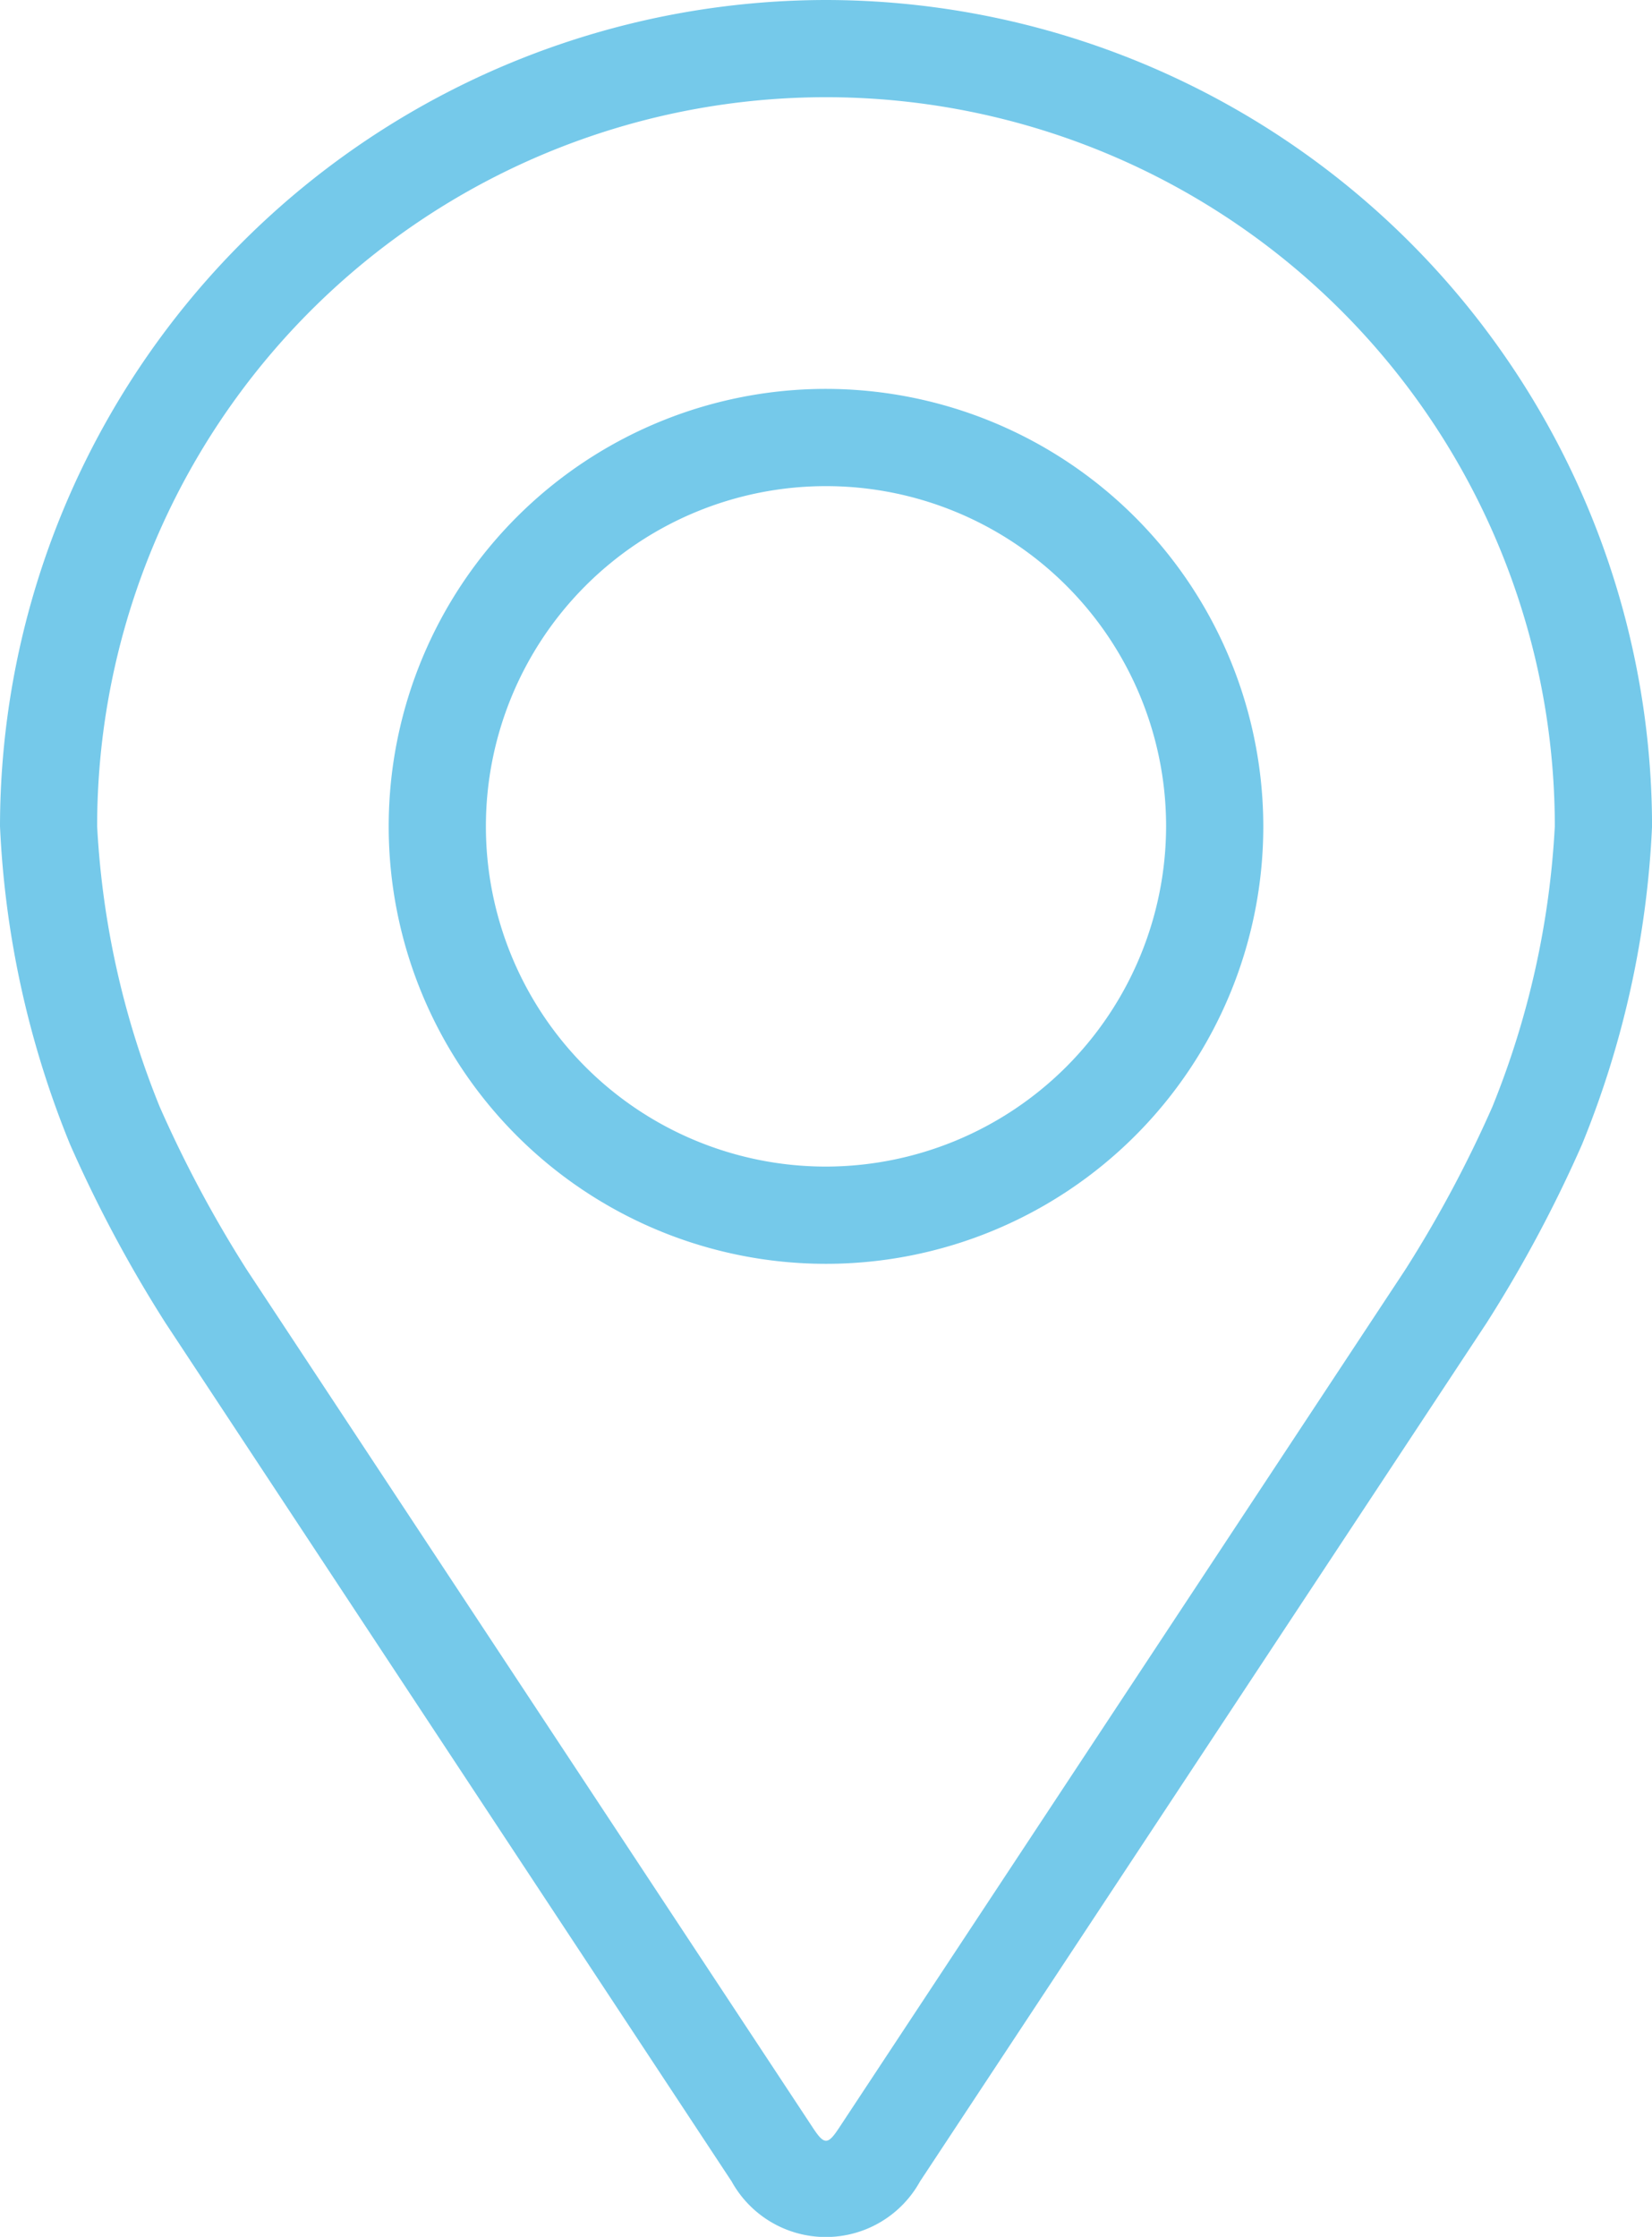
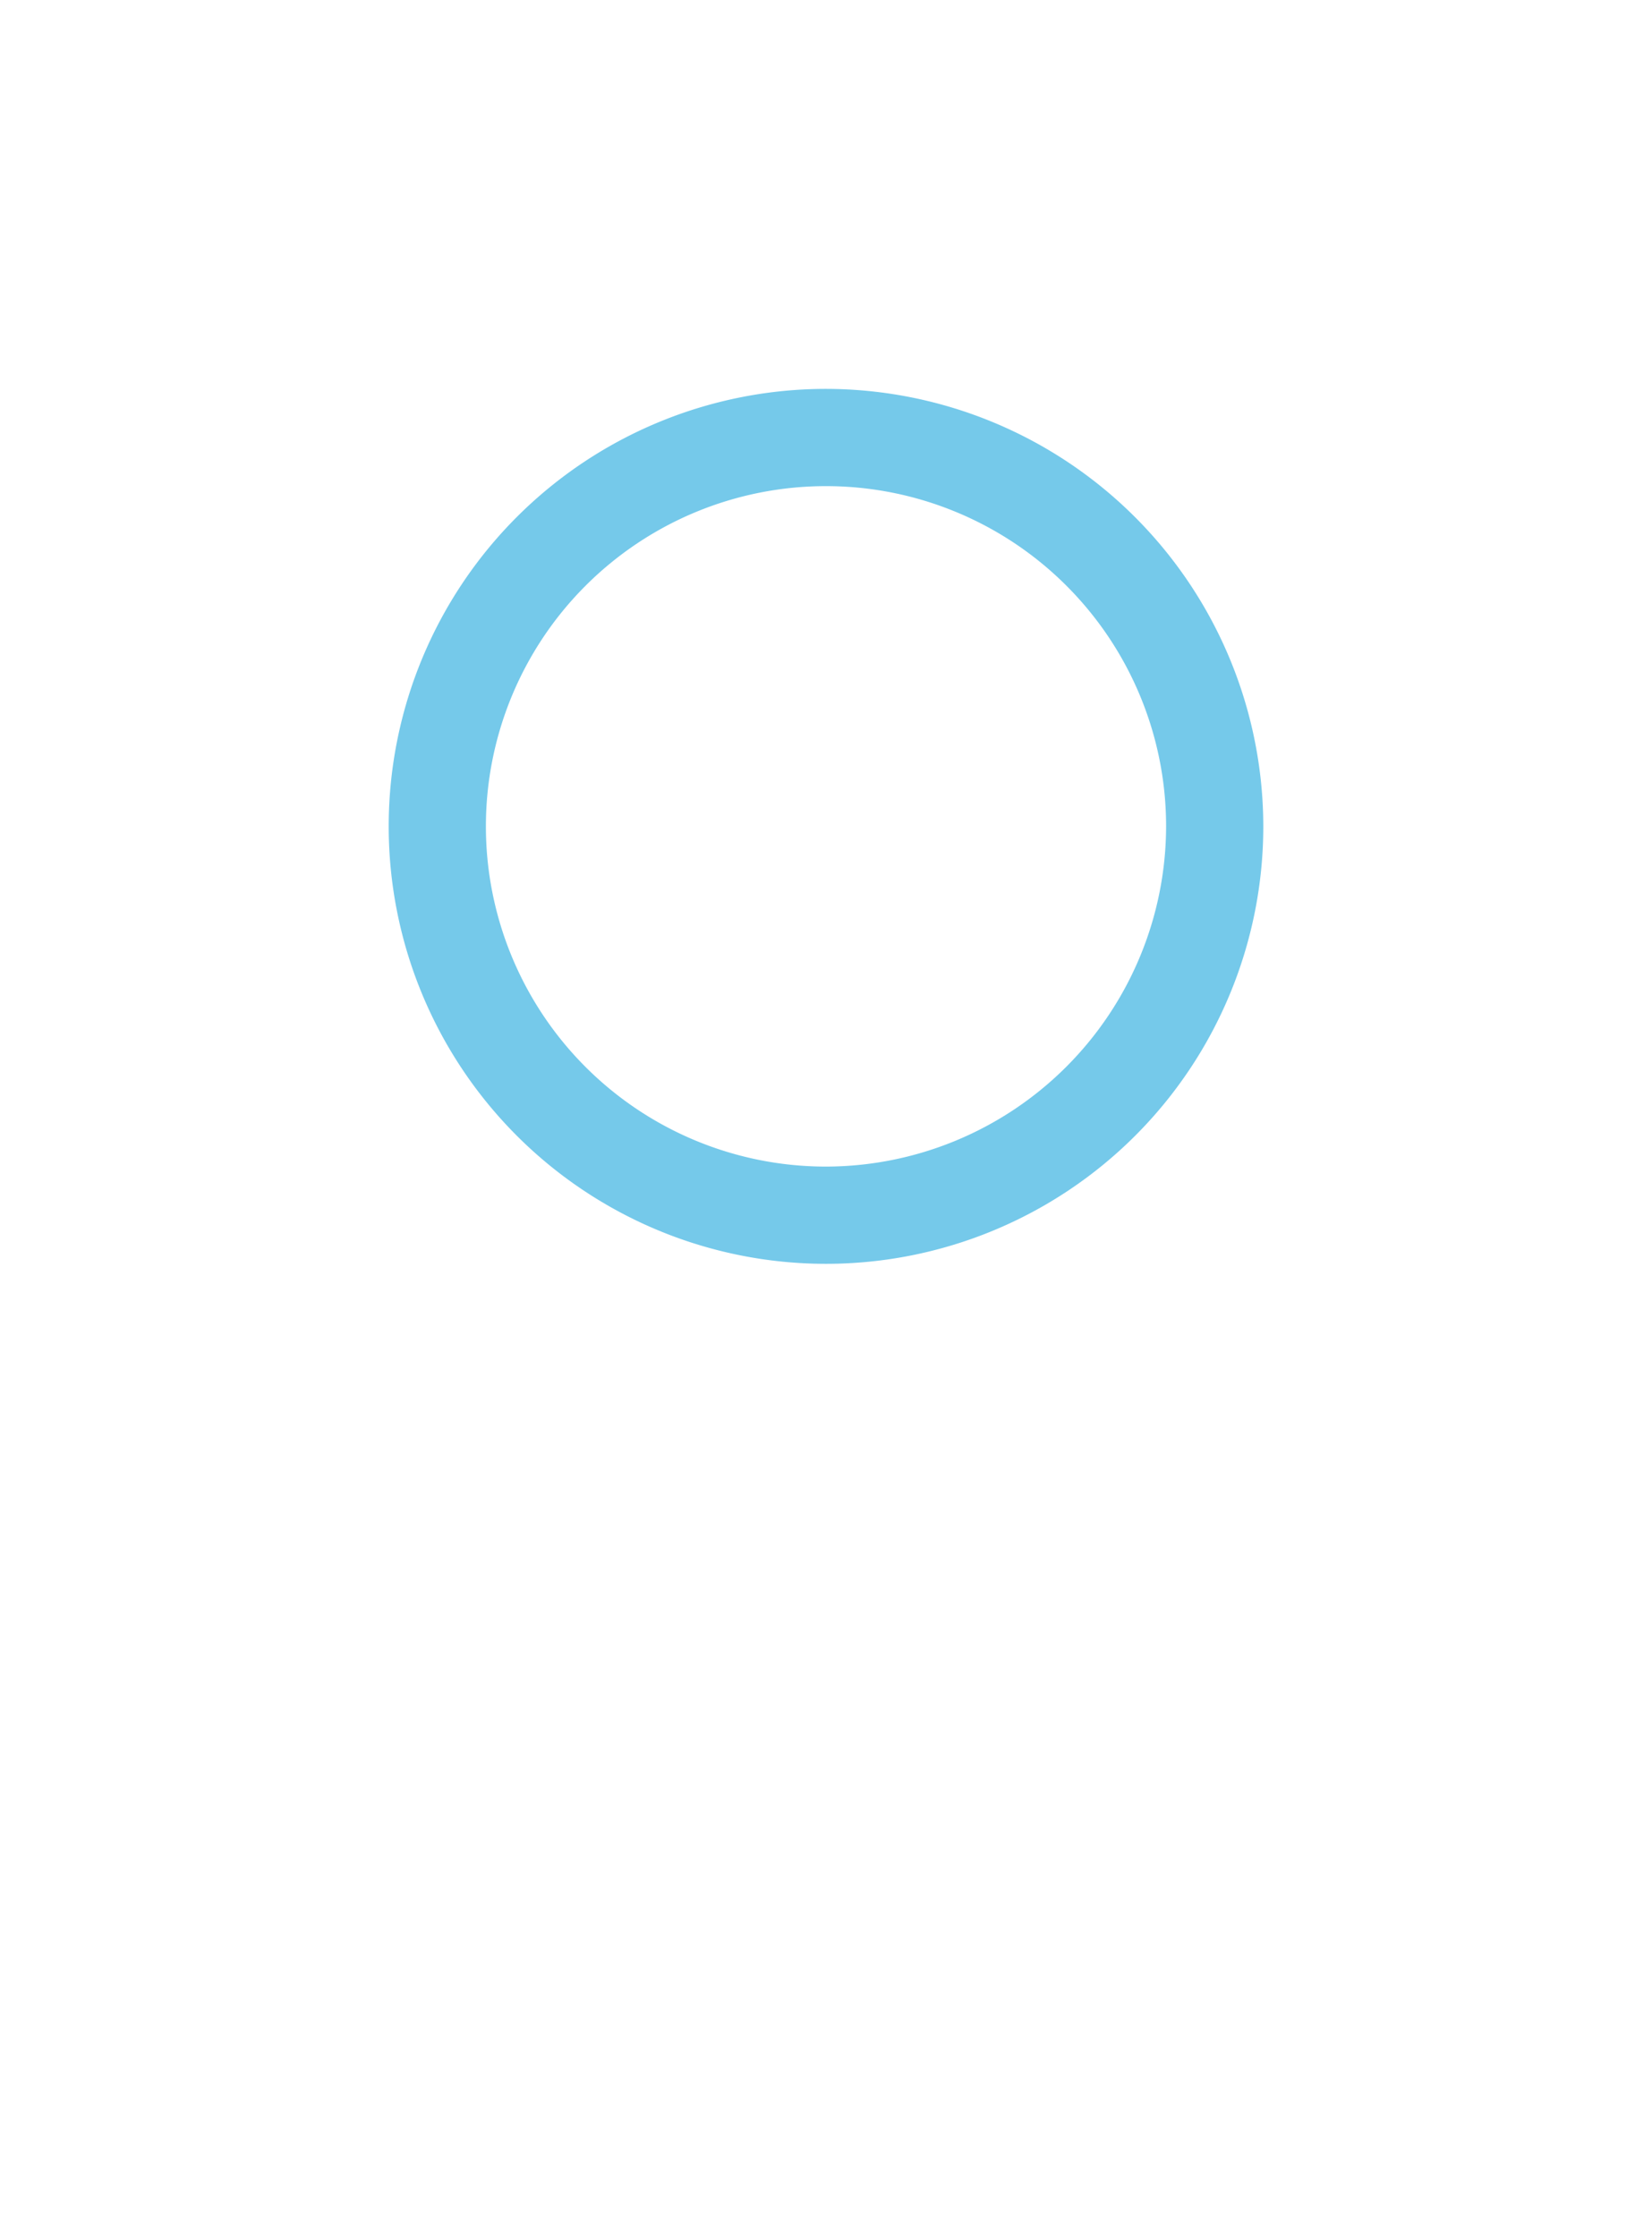
<svg xmlns="http://www.w3.org/2000/svg" width="36.848" height="49.875" viewBox="0 0 36.848 49.875">
  <g id="Group_1613" data-name="Group 1613" transform="translate(-48.08)">
    <g id="Group_1612" data-name="Group 1612" transform="translate(48.08)">
      <g id="Group_1611" data-name="Group 1611">
-         <path id="Path_20" data-name="Path 20" d="M66.5,0A18.445,18.445,0,0,0,48.08,18.424a21.256,21.256,0,0,0,1.563,7.093,29.711,29.711,0,0,0,2.13,3.983L64.4,48.64a2.4,2.4,0,0,0,4.2,0L81.237,29.5a29.588,29.588,0,0,0,2.13-3.983,21.251,21.251,0,0,0,1.562-7.093A18.445,18.445,0,0,0,66.5,0ZM81.368,24.676a27.223,27.223,0,0,1-1.941,3.631L66.793,47.448c-.249.378-.328.378-.578,0L53.582,28.307a27.236,27.236,0,0,1-1.941-3.632,19.3,19.3,0,0,1-1.394-6.251,16.256,16.256,0,0,1,32.513,0A19.311,19.311,0,0,1,81.368,24.676Z" transform="translate(-48.08)" fill="#75c9ea" />
        <path id="Path_21" data-name="Path 21" d="M121.834,64.008a9.754,9.754,0,1,0,9.754,9.754A9.765,9.765,0,0,0,121.834,64.008Zm0,17.34a7.586,7.586,0,1,1,7.586-7.586A7.6,7.6,0,0,1,121.834,81.348Z" transform="translate(-103.41 -55.337)" fill="#75c9ea" />
      </g>
    </g>
  </g>
</svg>